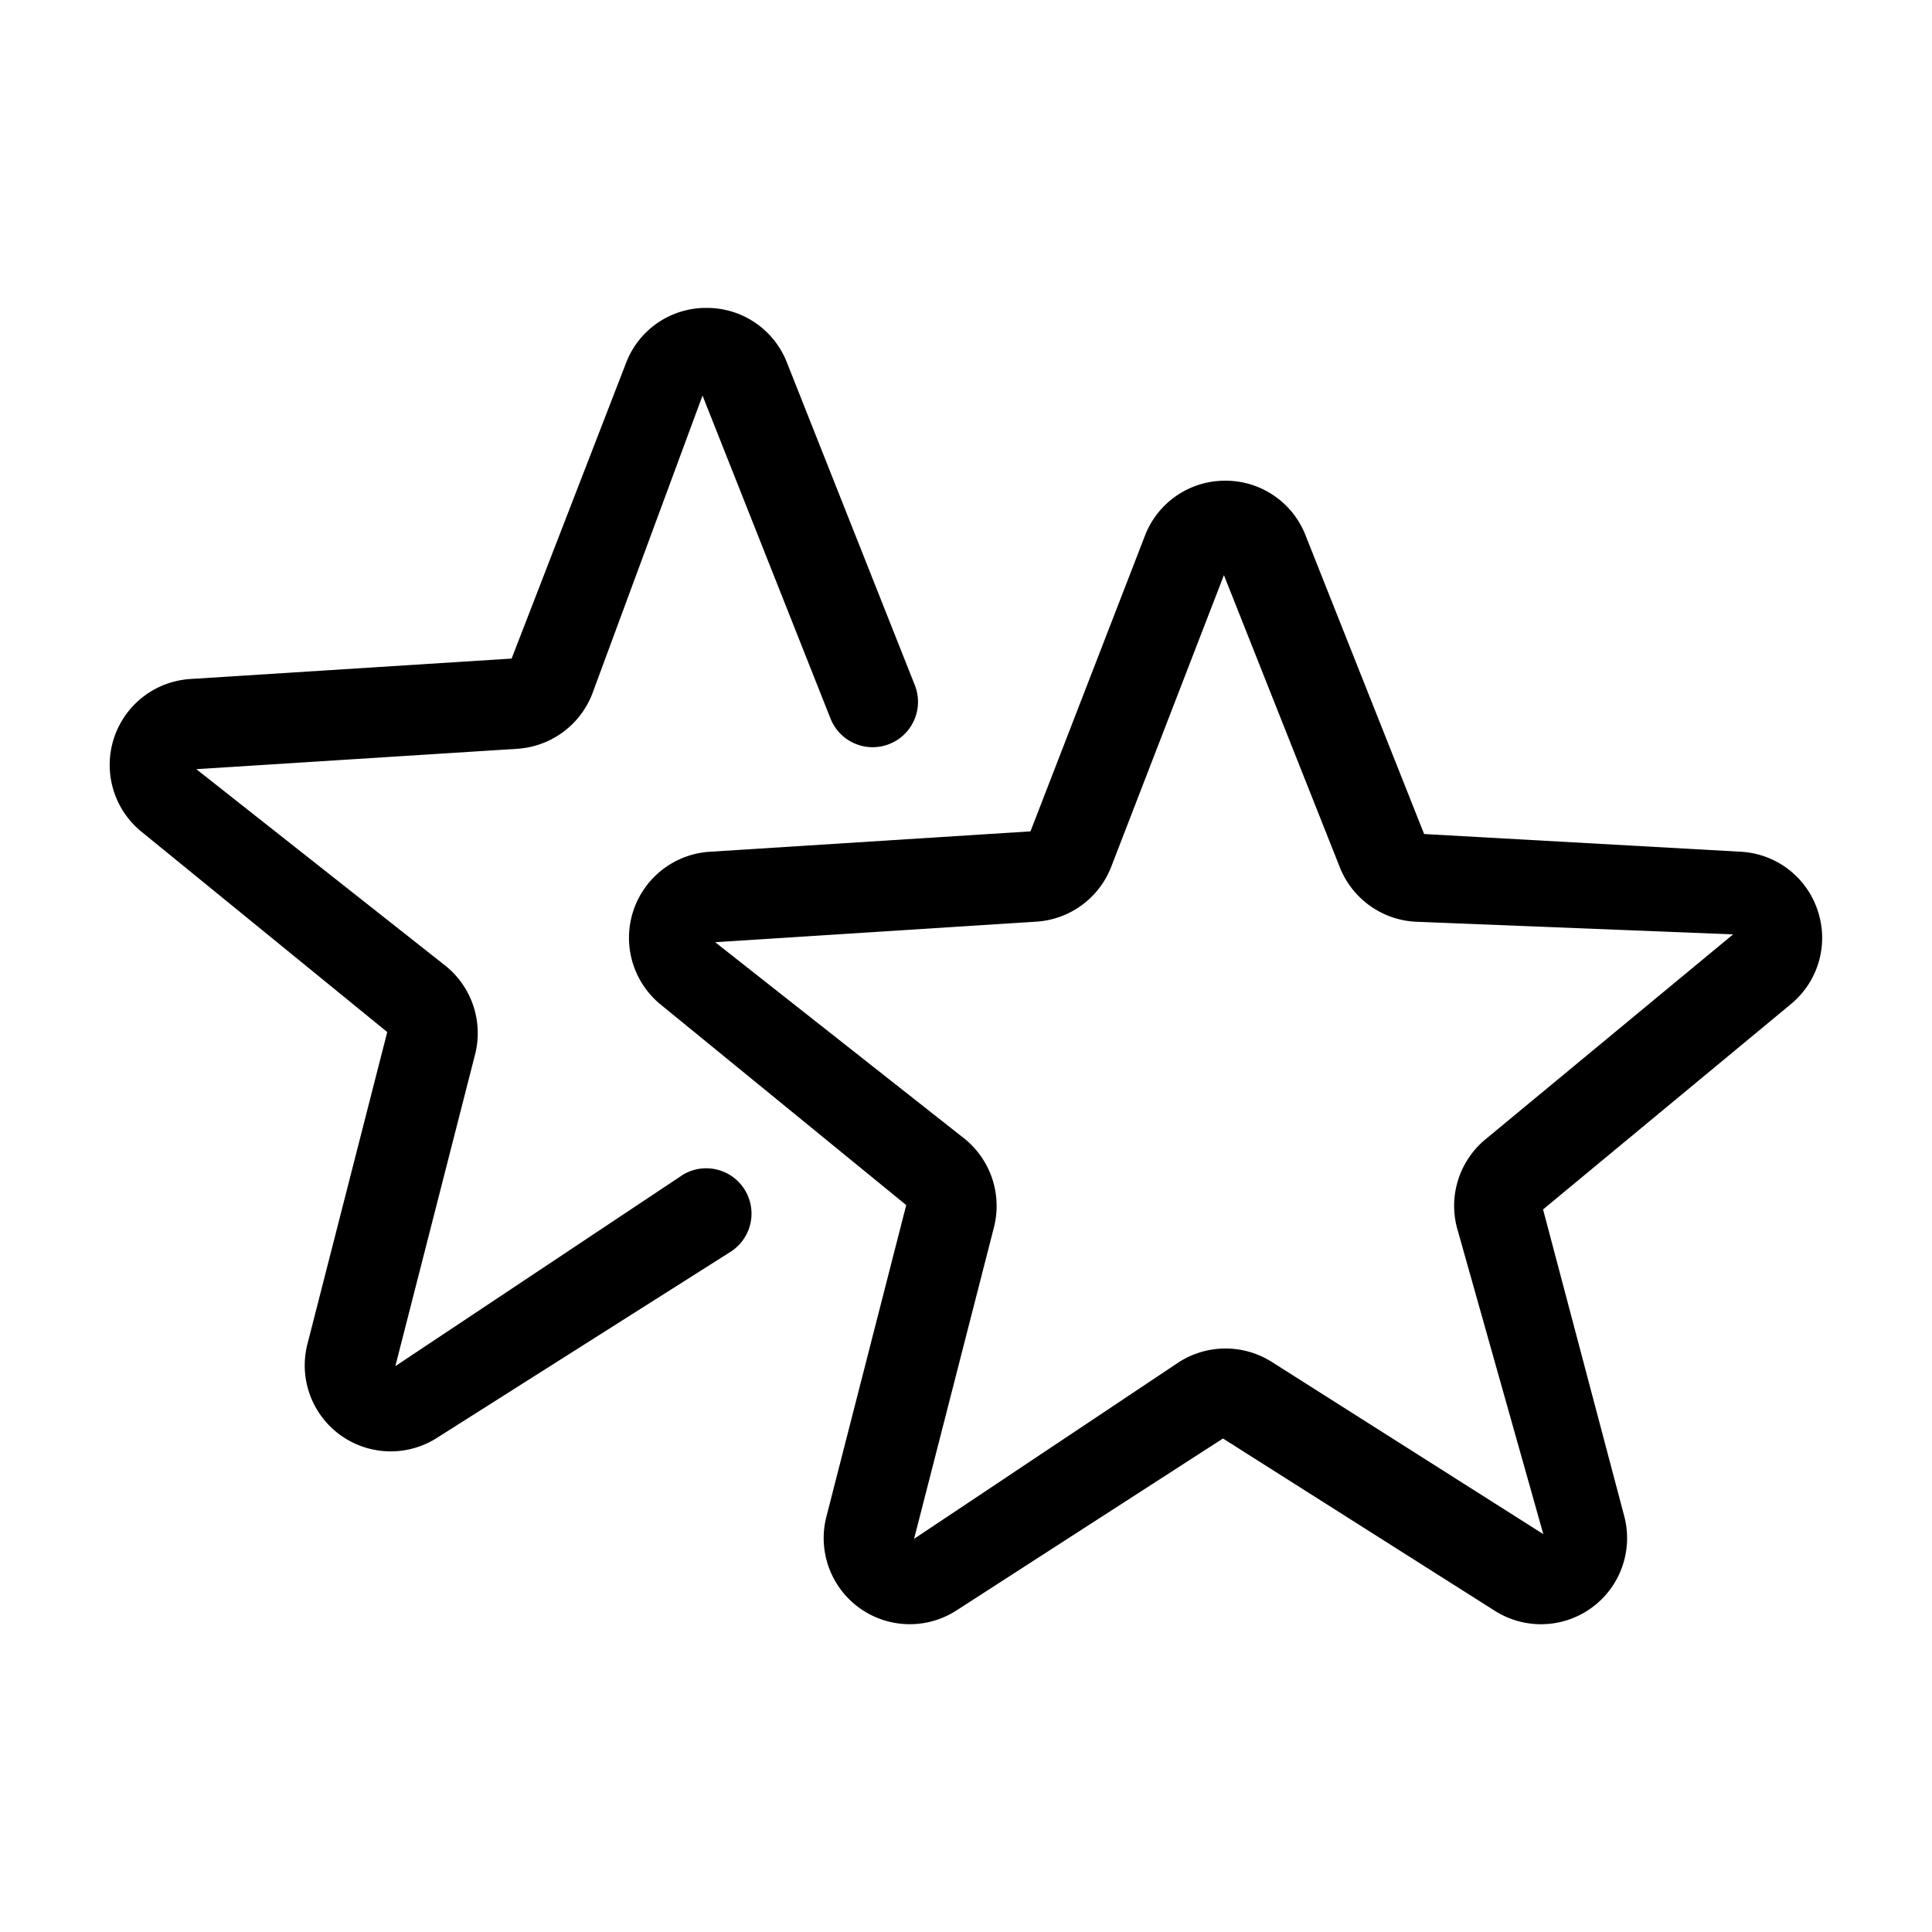
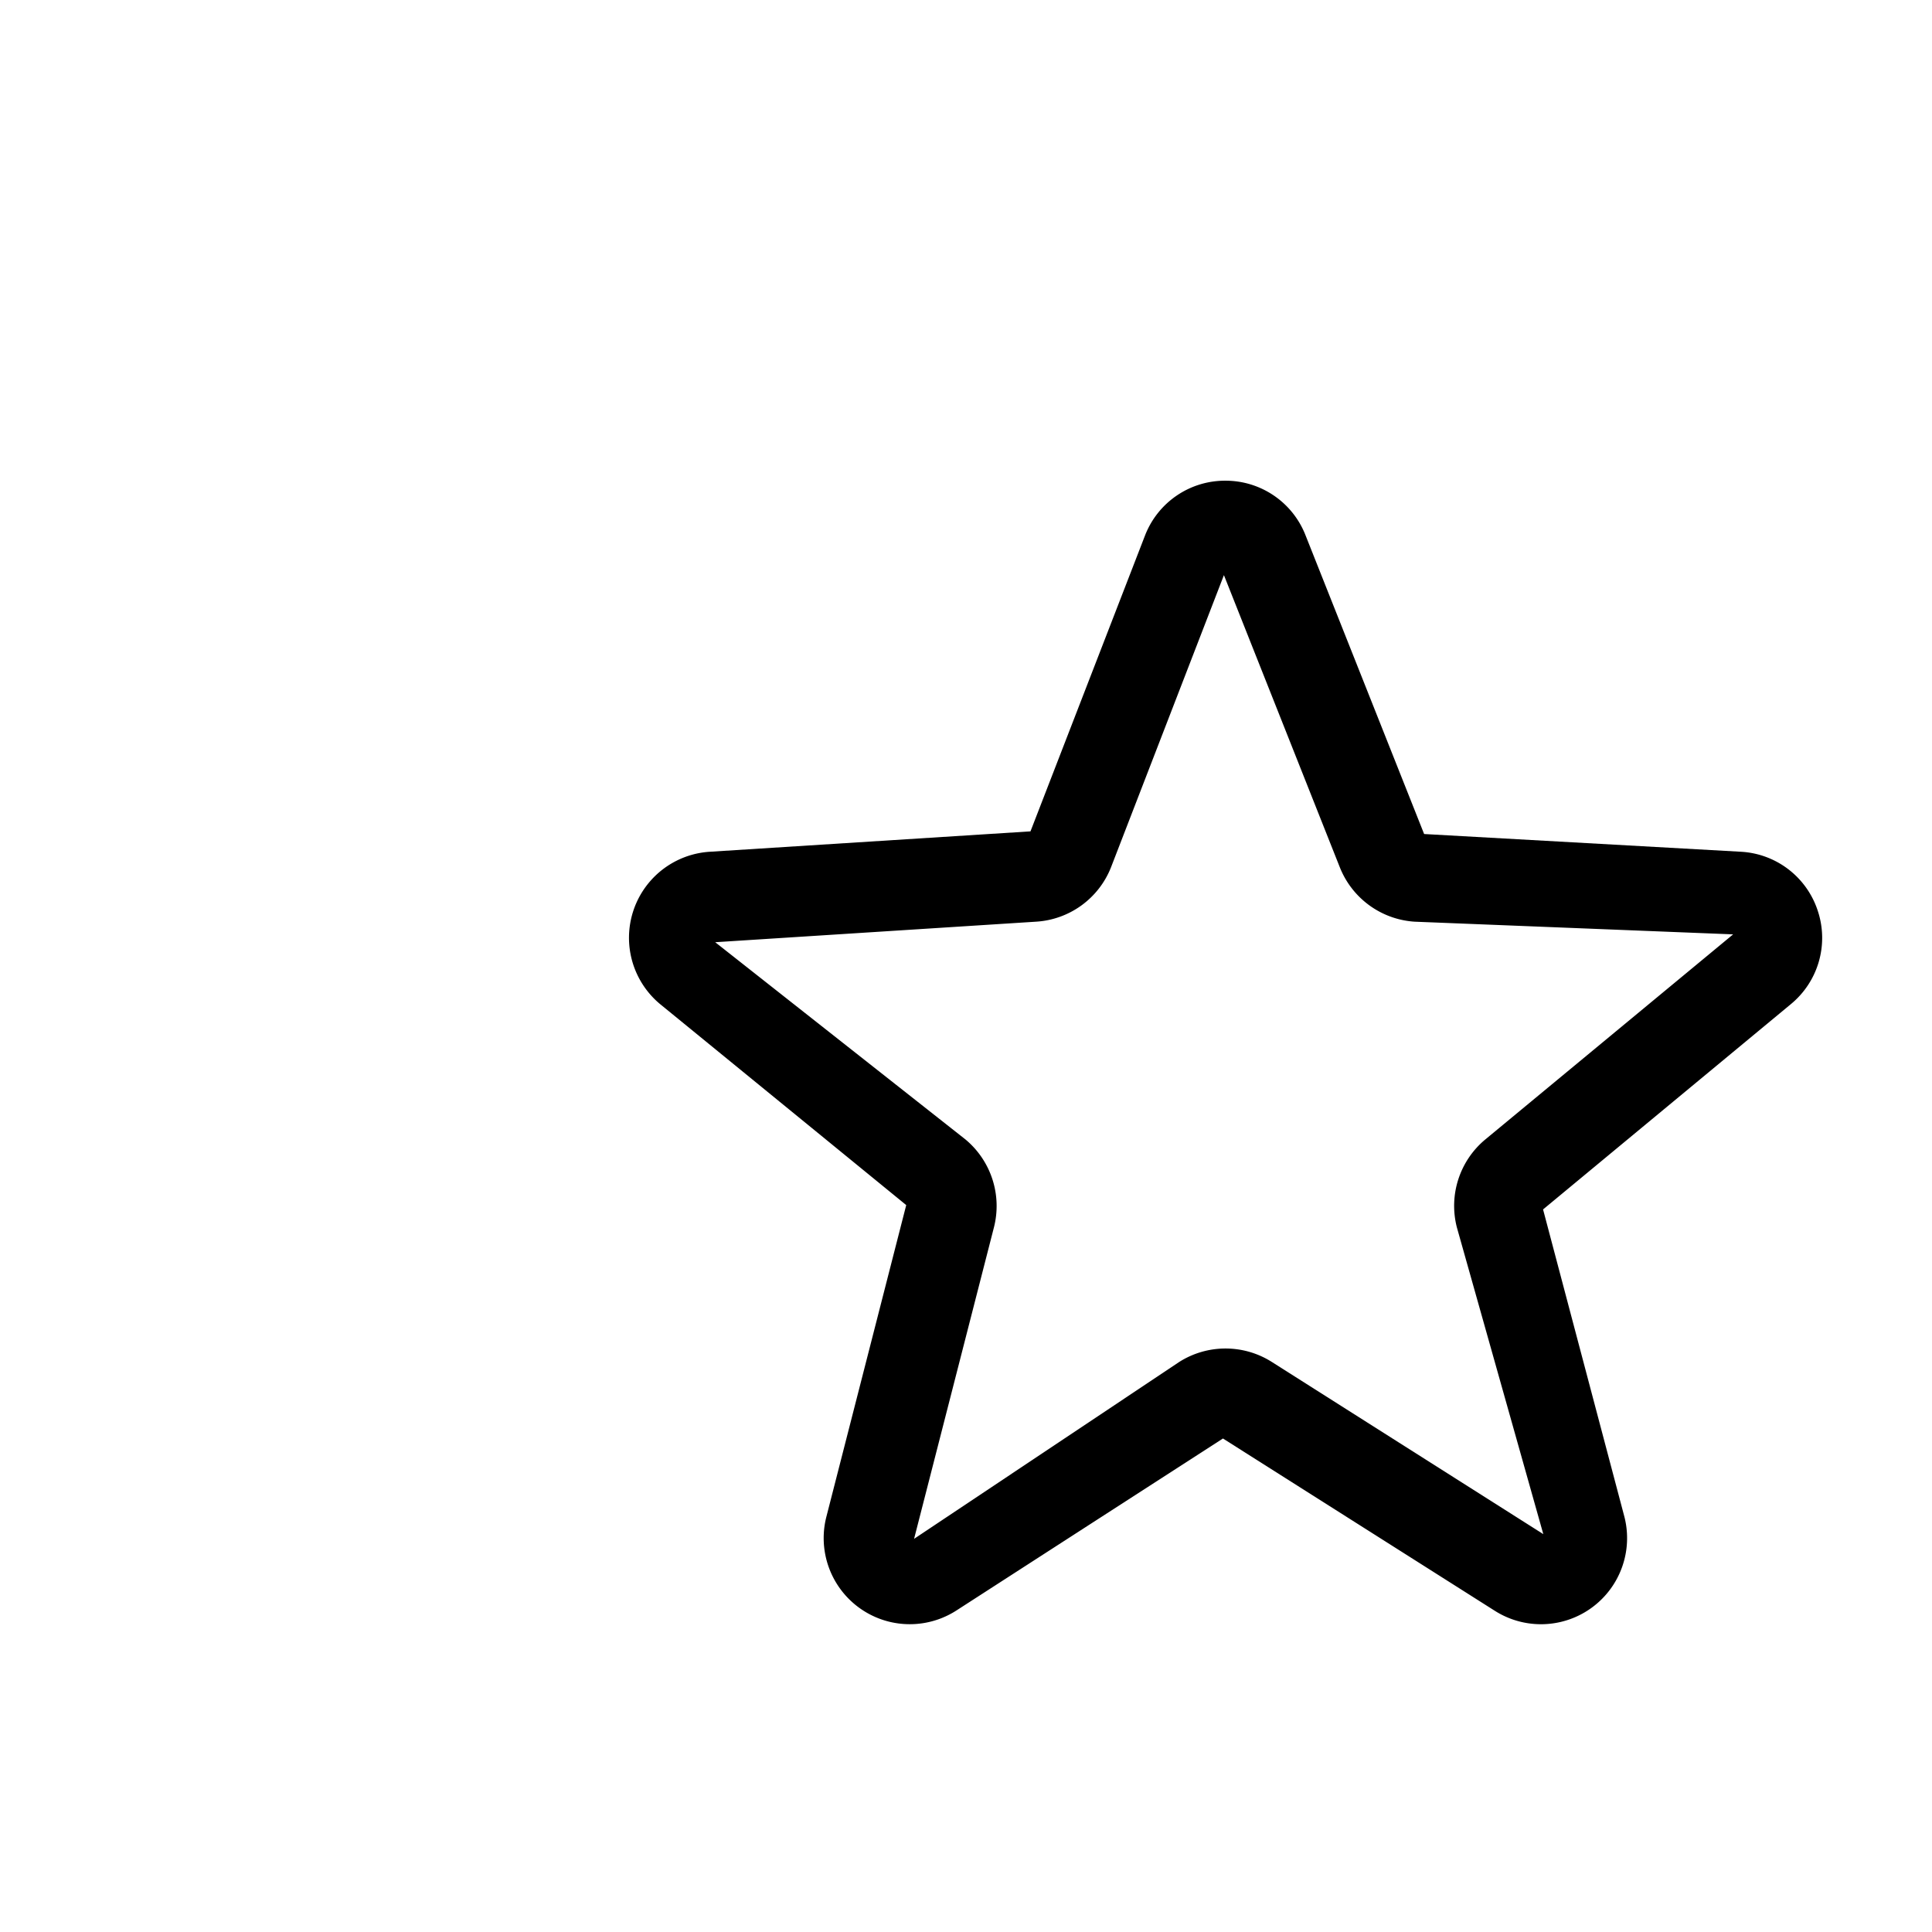
<svg xmlns="http://www.w3.org/2000/svg" viewBox="0 0 16 16">
-   <path d="m5.648 9.734-2.374 1.58.66-2.58a.716.716 0 0 0-.235-.728L1.626 6.37l2.661-.169a.716.716 0 0 0 .616-.45l.915-2.475 1.06 2.675a.375.375 0 0 0 .698-.277L6.516 3a.71.71 0 0 0-.664-.45H5.85a.708.708 0 0 0-.663.45l-.95 2.454-2.658.169a.713.713 0 0 0-.411 1.262l2.039 1.662-.66 2.58a.712.712 0 0 0 1.073.78l2.43-1.54a.375.375 0 0 0-.403-.633Z" />
  <path d="M15.055 7.546a.71.71 0 0 0-.634-.492l-2.627-.147-.983-2.476a.71.71 0 0 0-.662-.45.71.71 0 0 0-.665.45l-.95 2.454-2.658.169a.714.714 0 0 0-.41 1.261L7.505 9.98l-.661 2.58a.713.713 0 0 0 1.074.779l2.21-1.426 2.25 1.426a.713.713 0 0 0 1.074-.78l-.673-2.543 2.052-1.7a.71.71 0 0 0 .224-.77ZM12.3 9.437a.715.715 0 0 0-.235.727l.716 2.541-2.25-1.427a.716.716 0 0 0-.765.001L7.57 12.744l.661-2.578a.717.717 0 0 0-.236-.73L5.923 7.803l2.657-.17a.714.714 0 0 0 .62-.448l.936-2.422.96 2.42a.716.716 0 0 0 .619.45l2.638.105Z" />
</svg>